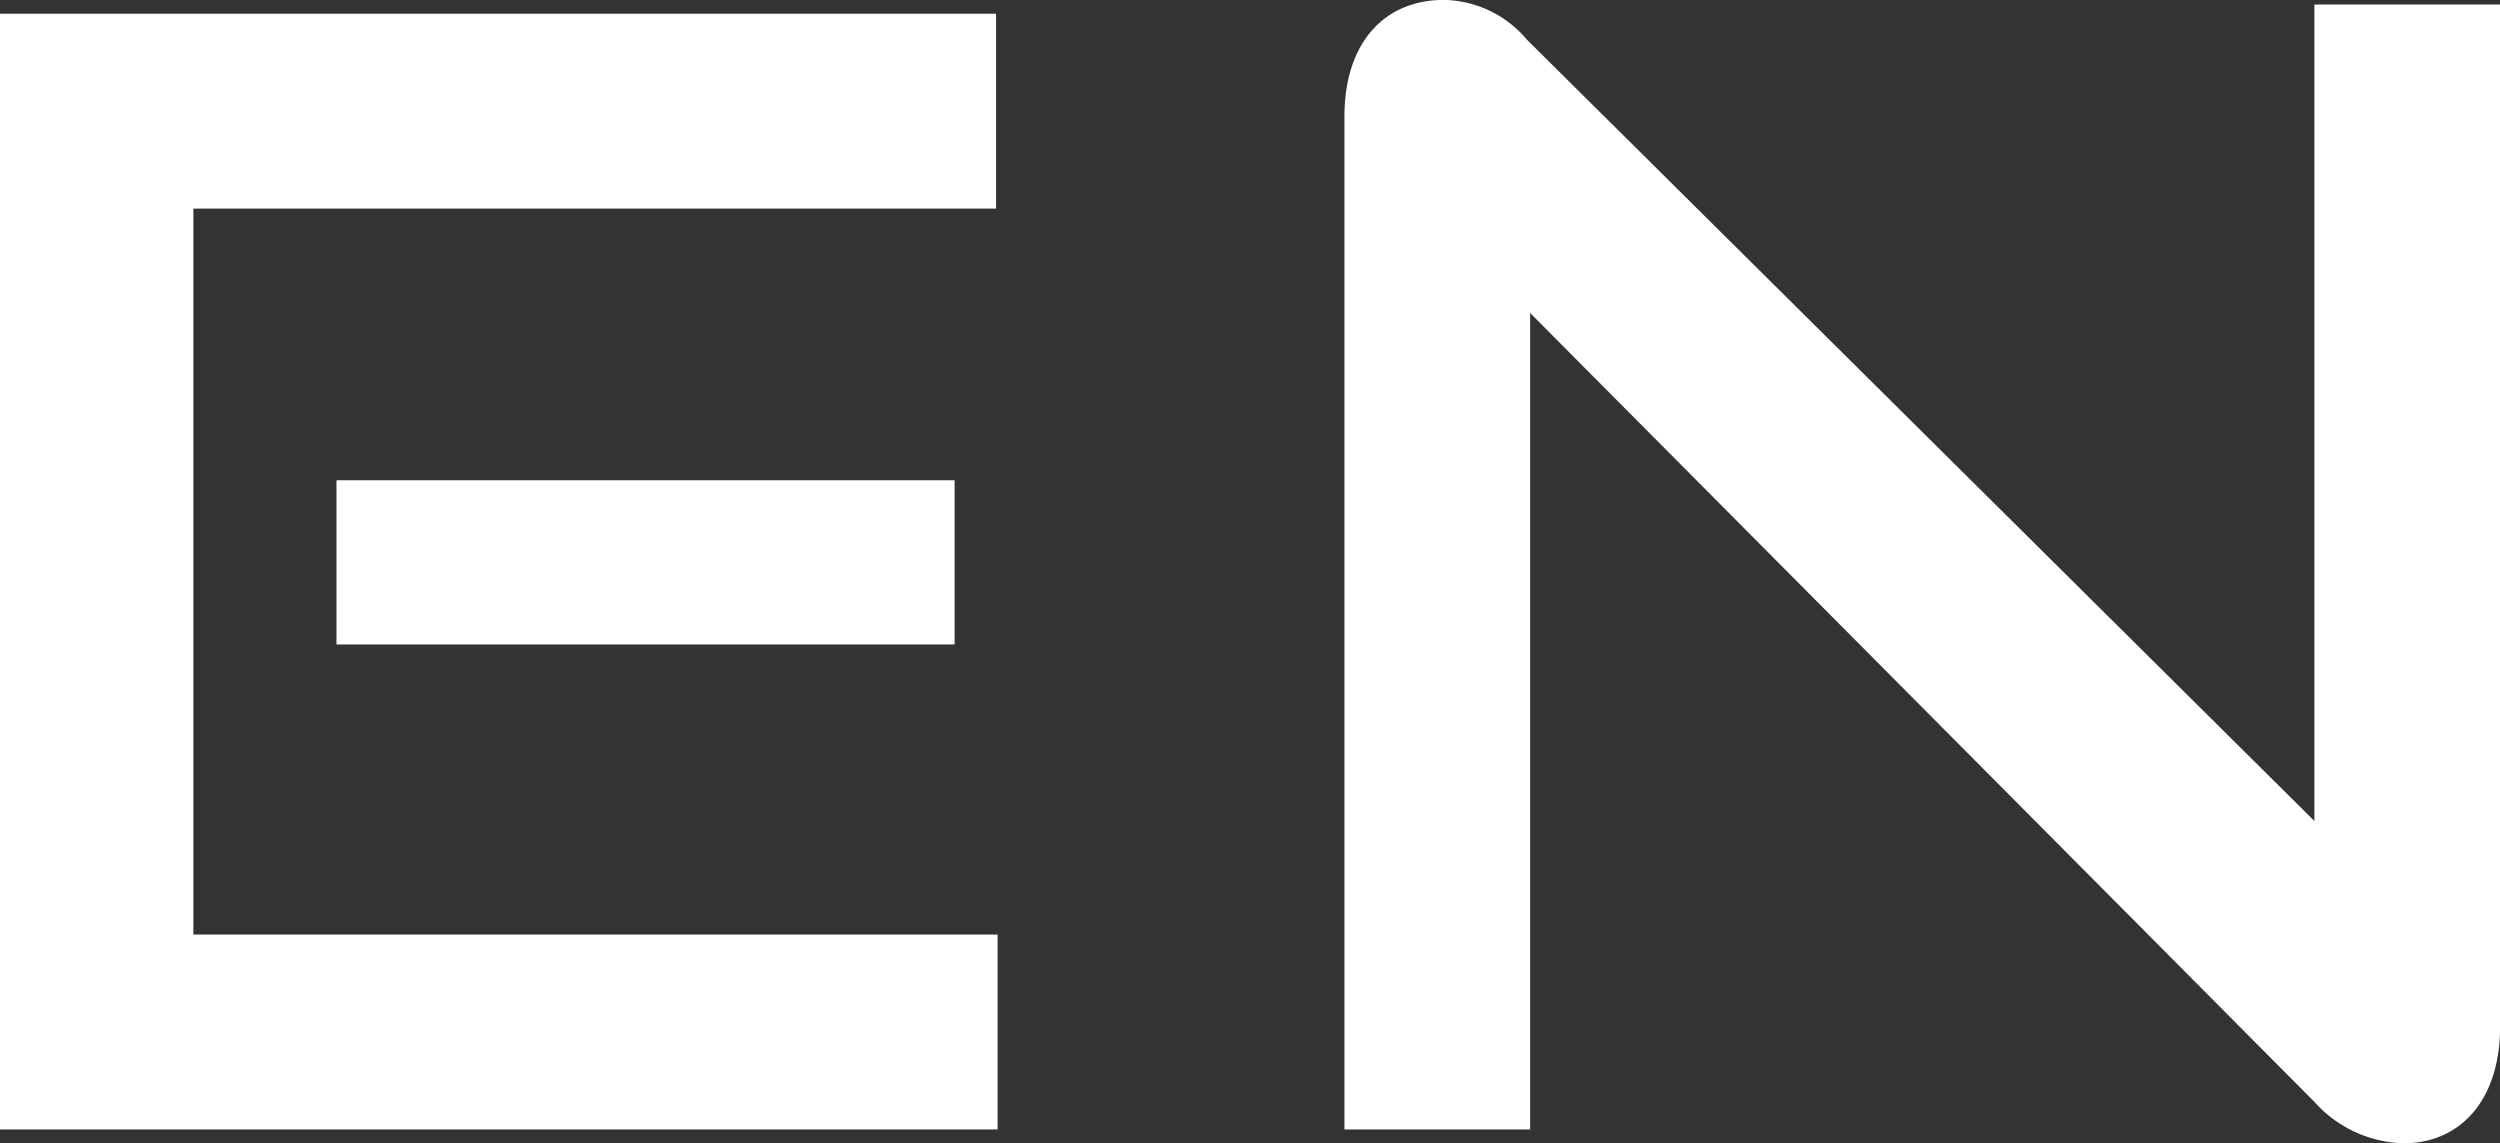
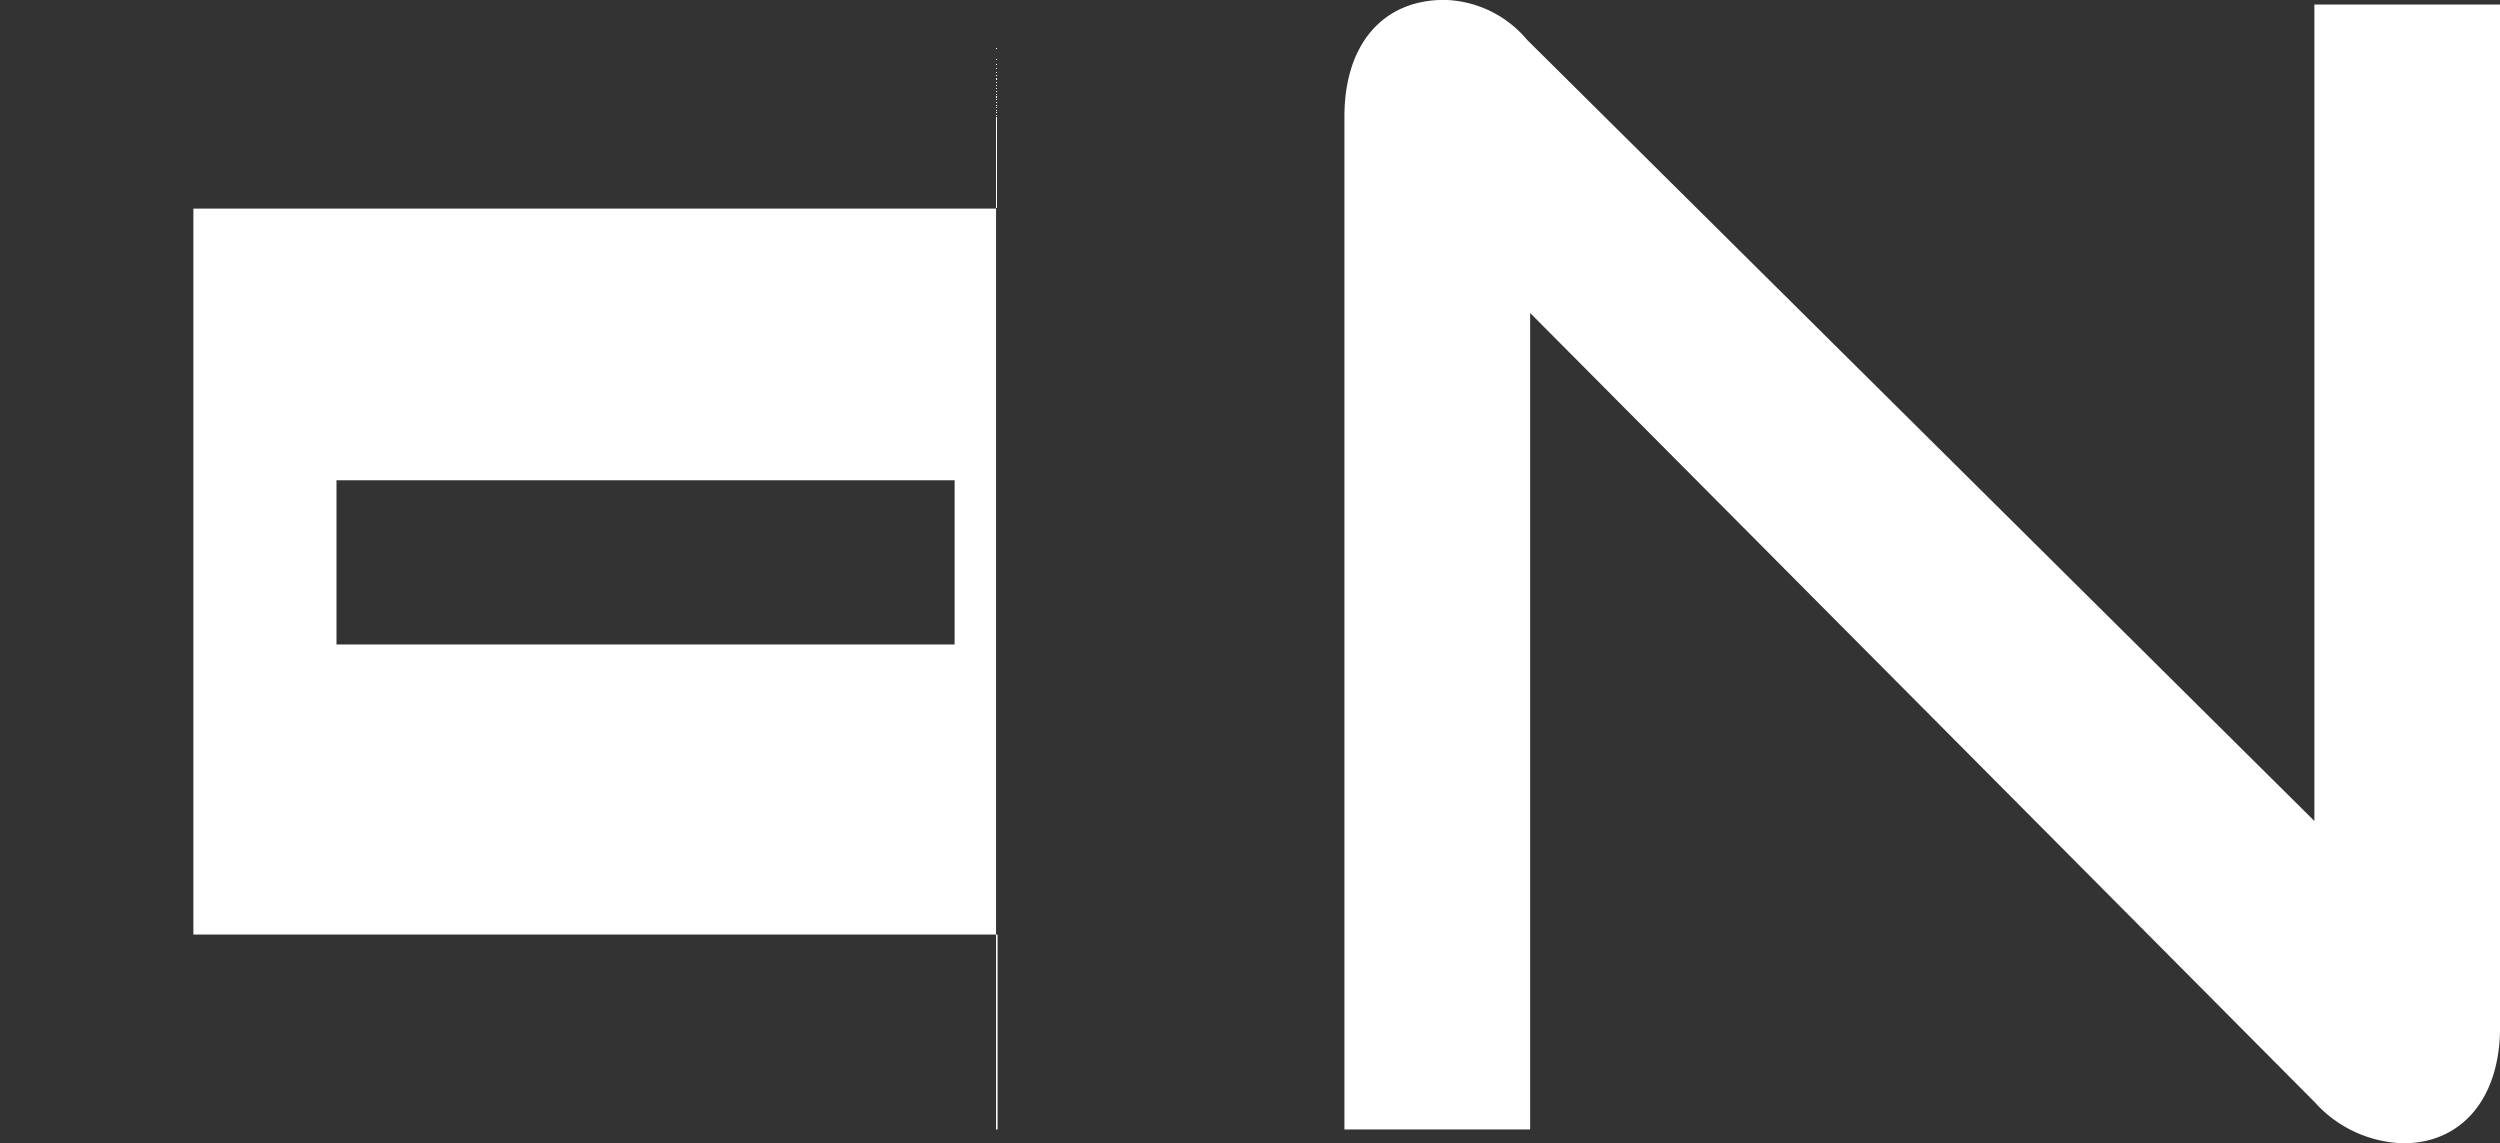
<svg xmlns="http://www.w3.org/2000/svg" width="26.063" height="11.92" viewBox="0 0 26.063 11.92">
  <rect x="0" y="0" width="26.063" height="11.92" fill="#333333" stroke="none" />
-   <path id="パス_49854" data-name="パス 49854" d="M-2.608,0V-2.032h-8.384V-9.6h8.368v-2.032H-13.008V0Zm-.448-5.056V-6.768H-9.5v1.712ZM11.12-.288a1.29,1.29,0,0,0,.928.432c.592,0,1.008-.448,1.008-1.216V-11.728H11.12v8.512L2.912-11.36a1.16,1.16,0,0,0-.864-.416c-.64,0-1.04.464-1.04,1.216V0H2.944V-8.512Z" transform="translate(13.008 11.775)" fill="#fff" />
+   <path id="パス_49854" data-name="パス 49854" d="M-2.608,0V-2.032h-8.384V-9.6h8.368v-2.032V0Zm-.448-5.056V-6.768H-9.5v1.712ZM11.12-.288a1.29,1.29,0,0,0,.928.432c.592,0,1.008-.448,1.008-1.216V-11.728H11.12v8.512L2.912-11.36a1.16,1.16,0,0,0-.864-.416c-.64,0-1.04.464-1.04,1.216V0H2.944V-8.512Z" transform="translate(13.008 11.775)" fill="#fff" />
</svg>